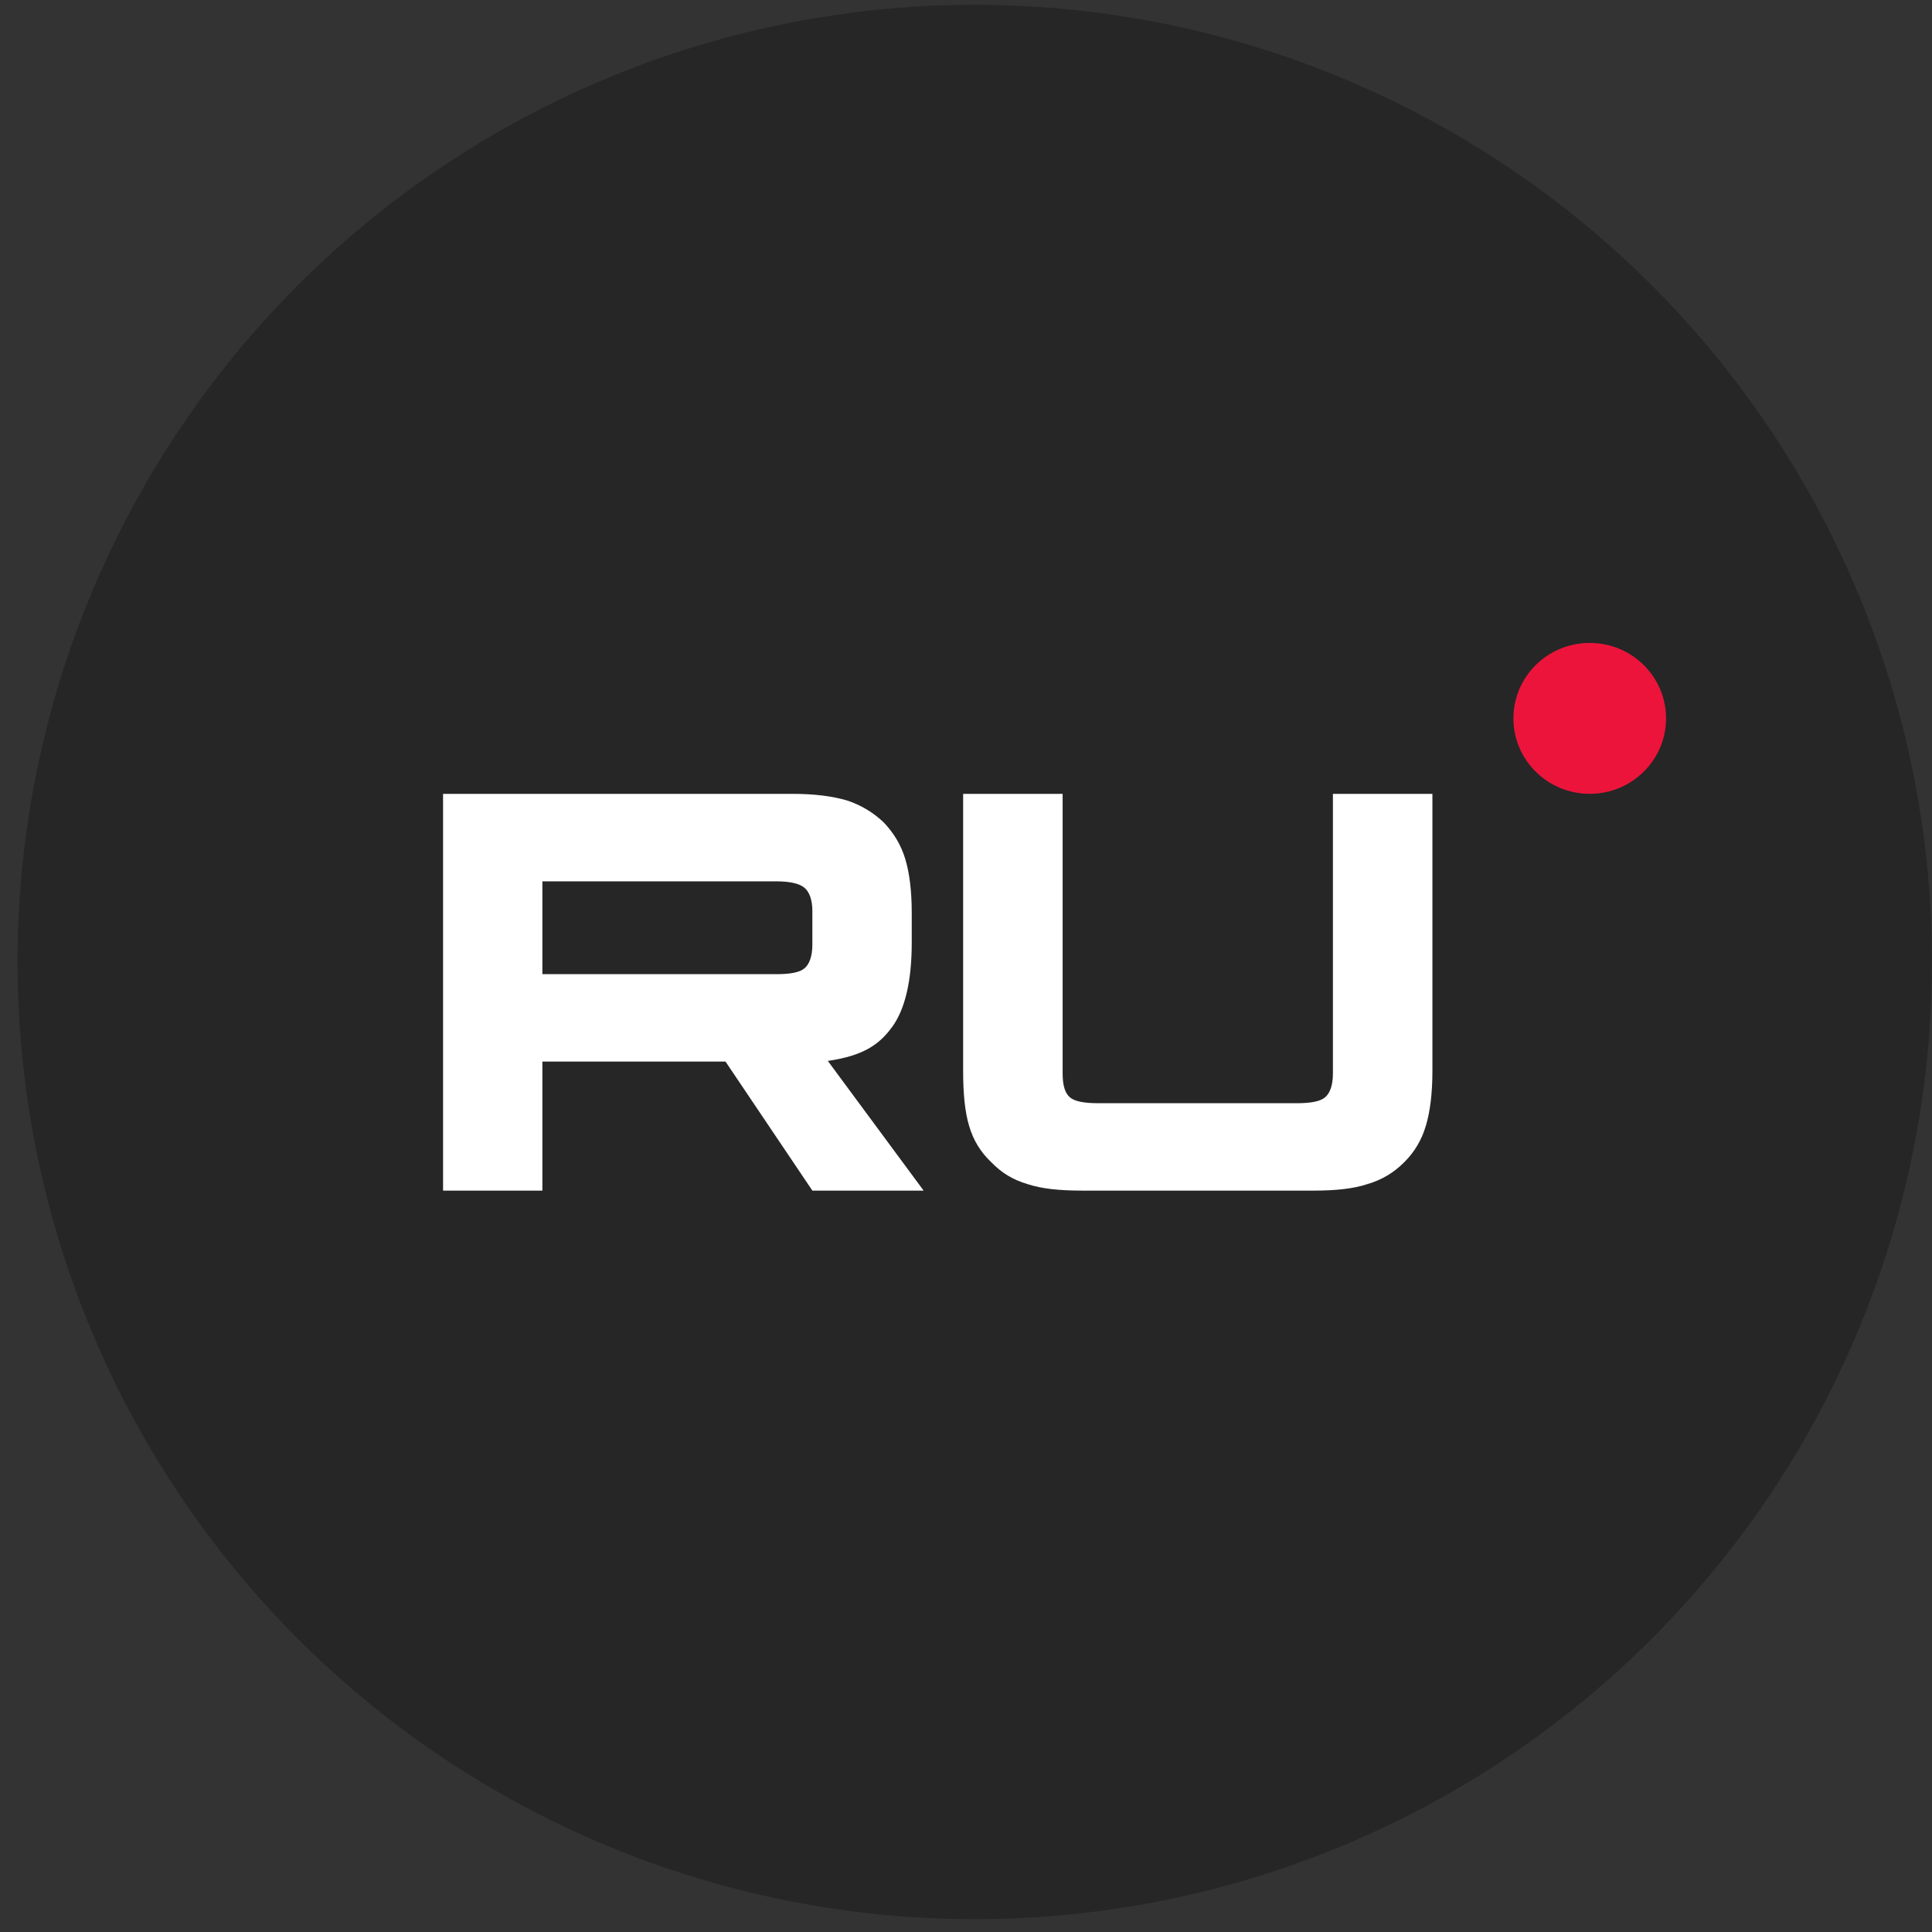
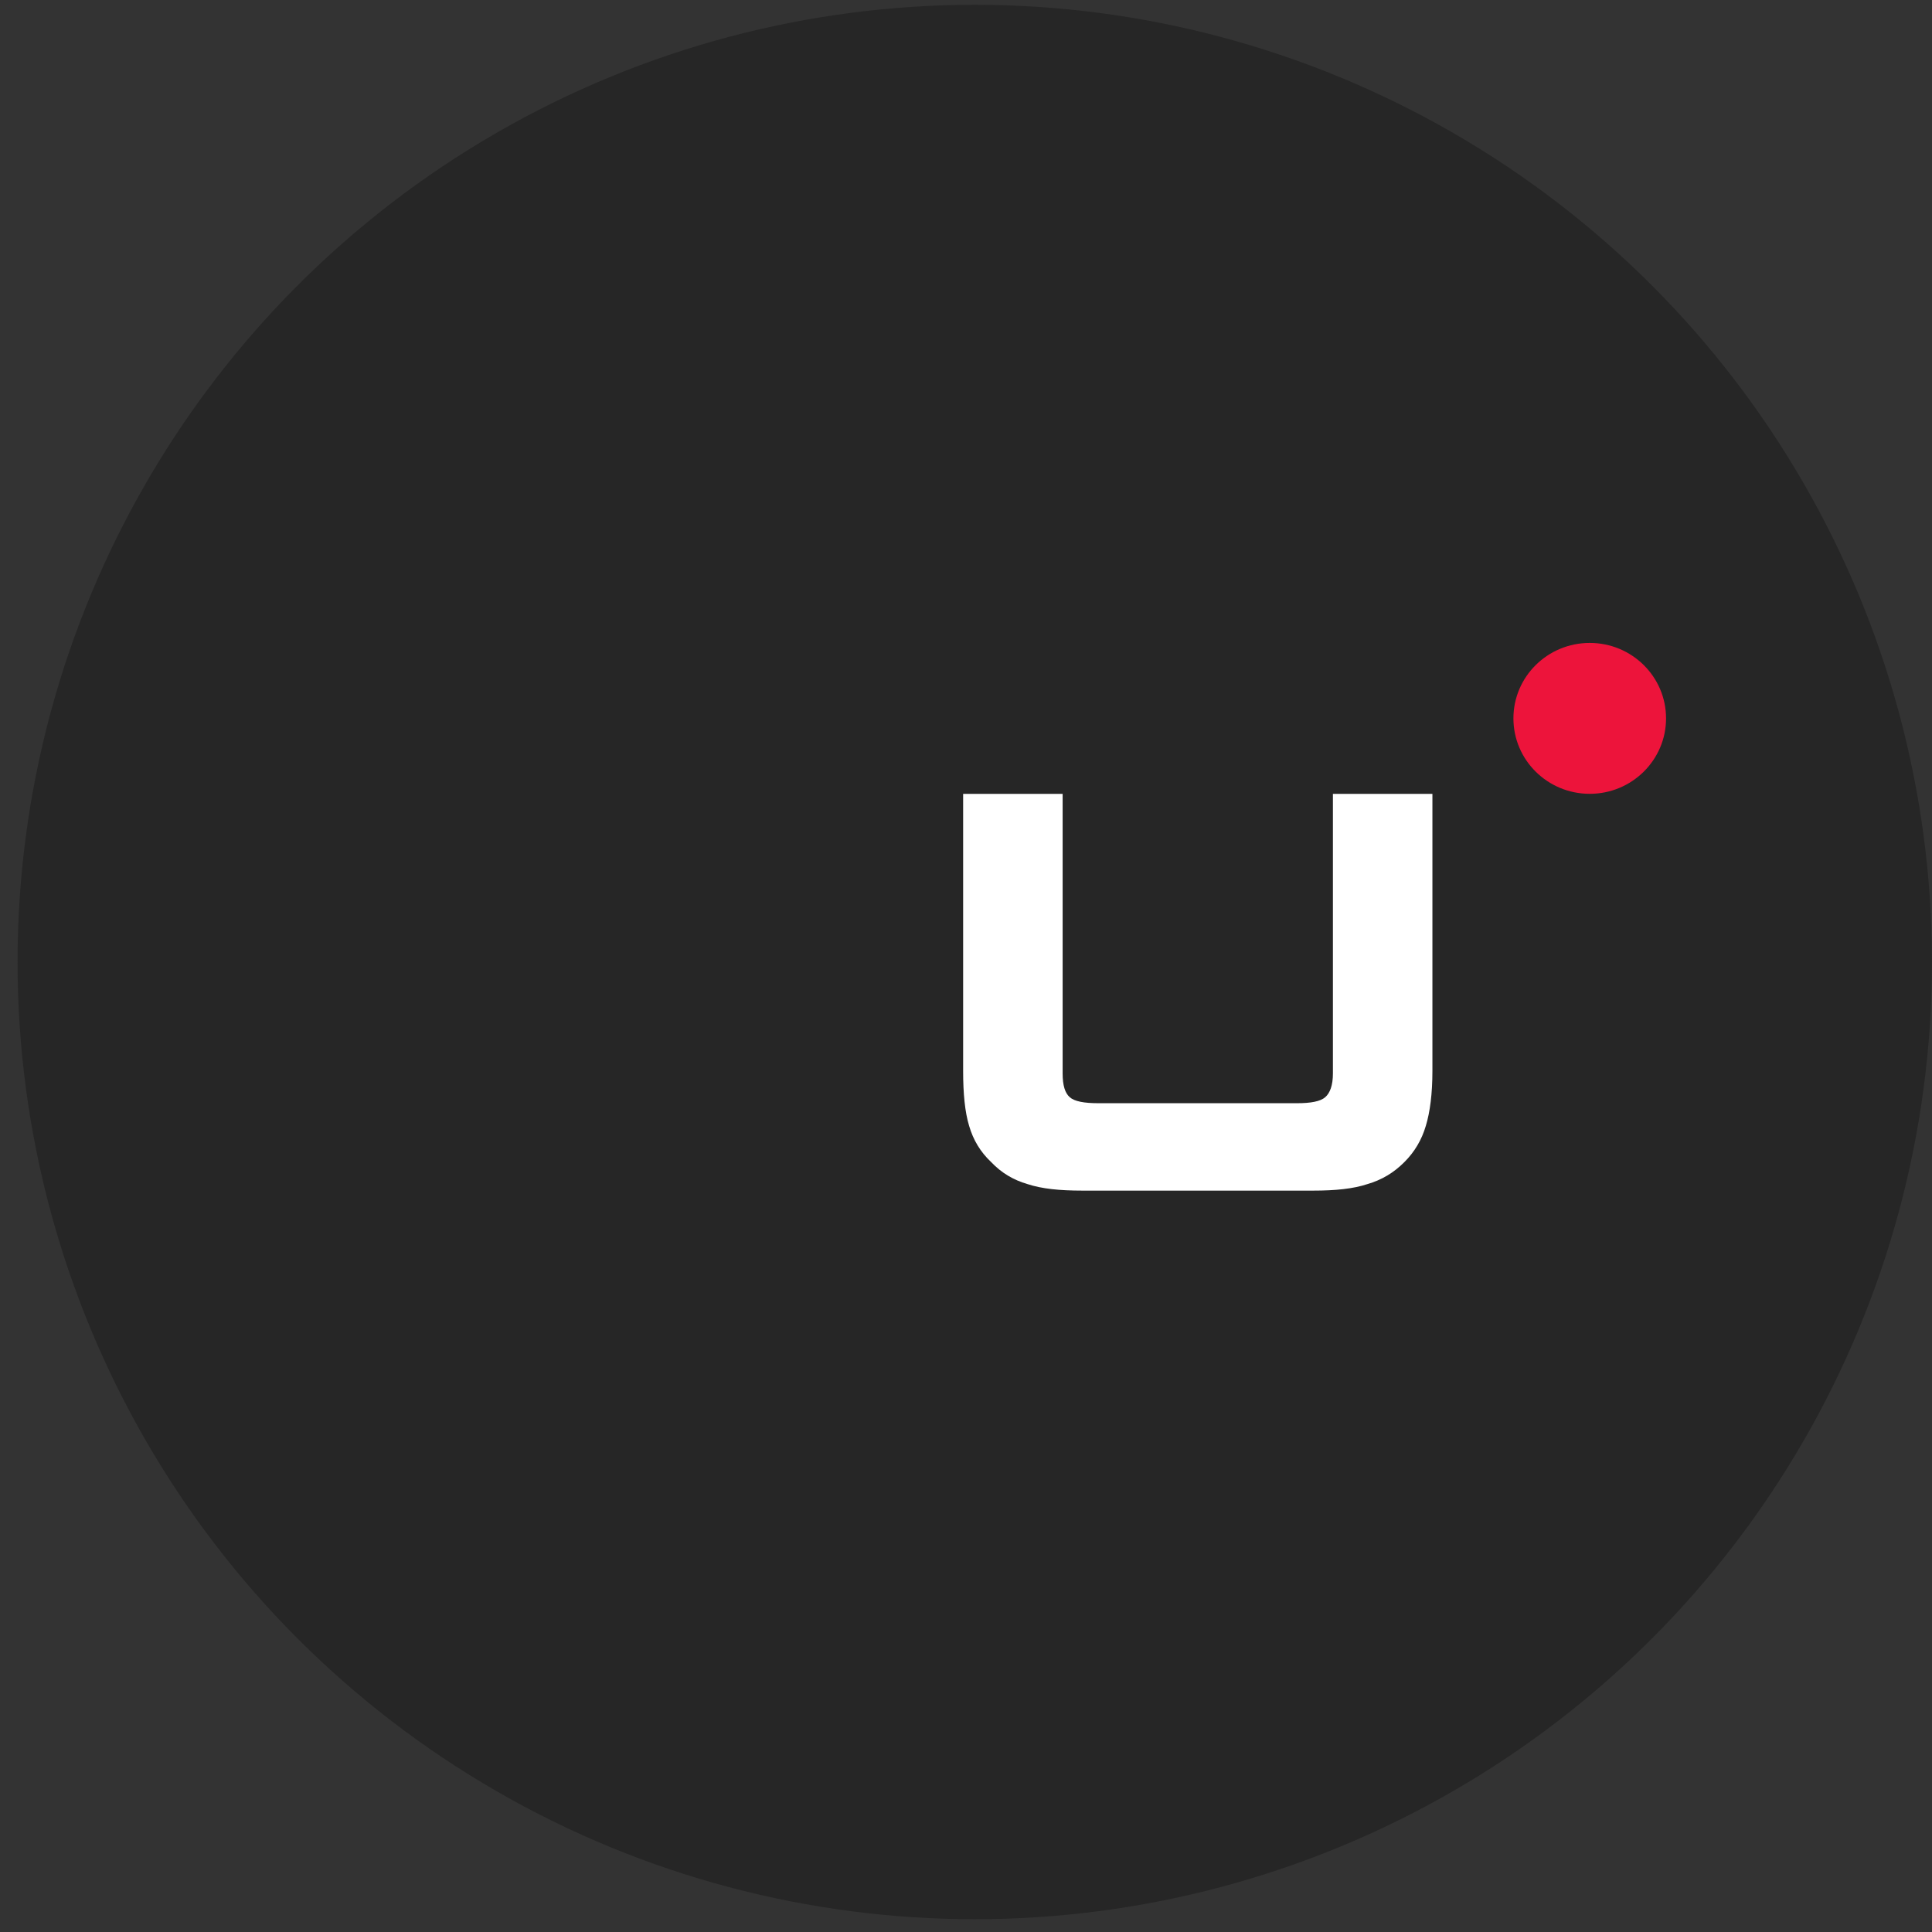
<svg xmlns="http://www.w3.org/2000/svg" width="58" height="58" viewBox="0 0 58 58" fill="none">
  <rect x="0" y="0" width="58" height="58" fill="#333333" stroke="none" />
  <circle cx="29.263" cy="28.88" r="28.736" fill="#262626" />
-   <path d="M23.316 29.244H16.283V26.459H23.316C23.727 26.459 24.013 26.53 24.156 26.656C24.299 26.781 24.388 27.013 24.388 27.352V28.352C24.388 28.709 24.299 28.941 24.156 29.066C24.013 29.192 23.727 29.245 23.316 29.245V29.244ZM23.799 23.833H13.301V35.743H16.283V31.869H21.78L24.388 35.743H27.728L24.852 31.85C25.913 31.693 26.389 31.368 26.781 30.832C27.174 30.296 27.371 29.44 27.371 28.296V27.403C27.371 26.725 27.299 26.189 27.174 25.779C27.049 25.368 26.835 25.011 26.531 24.69C26.21 24.386 25.853 24.172 25.424 24.029C24.995 23.904 24.459 23.832 23.799 23.832V23.833Z" fill="white" />
  <path d="M31.901 32.225V23.832H28.914V32.154C28.914 32.832 28.968 33.386 29.093 33.797C29.218 34.226 29.433 34.583 29.755 34.886C30.059 35.207 30.417 35.422 30.845 35.547C31.275 35.689 31.81 35.743 32.491 35.743H39.425C40.087 35.743 40.624 35.69 41.052 35.547C41.482 35.422 41.84 35.208 42.161 34.886C42.465 34.582 42.679 34.225 42.805 33.797C42.93 33.386 43.002 32.832 43.002 32.154V23.832H40.015V32.225C40.015 32.583 39.927 32.815 39.783 32.94C39.639 33.065 39.353 33.119 38.942 33.119H32.974C32.544 33.119 32.258 33.065 32.116 32.94C31.972 32.815 31.901 32.583 31.901 32.225H31.901Z" fill="white" />
  <path d="M47.725 23.831C48.99 23.831 50.016 22.817 50.016 21.566C50.016 20.315 48.99 19.301 47.725 19.301C46.459 19.301 45.434 20.315 45.434 21.566C45.434 22.817 46.459 23.831 47.725 23.831Z" fill="#ED143B" />
</svg>